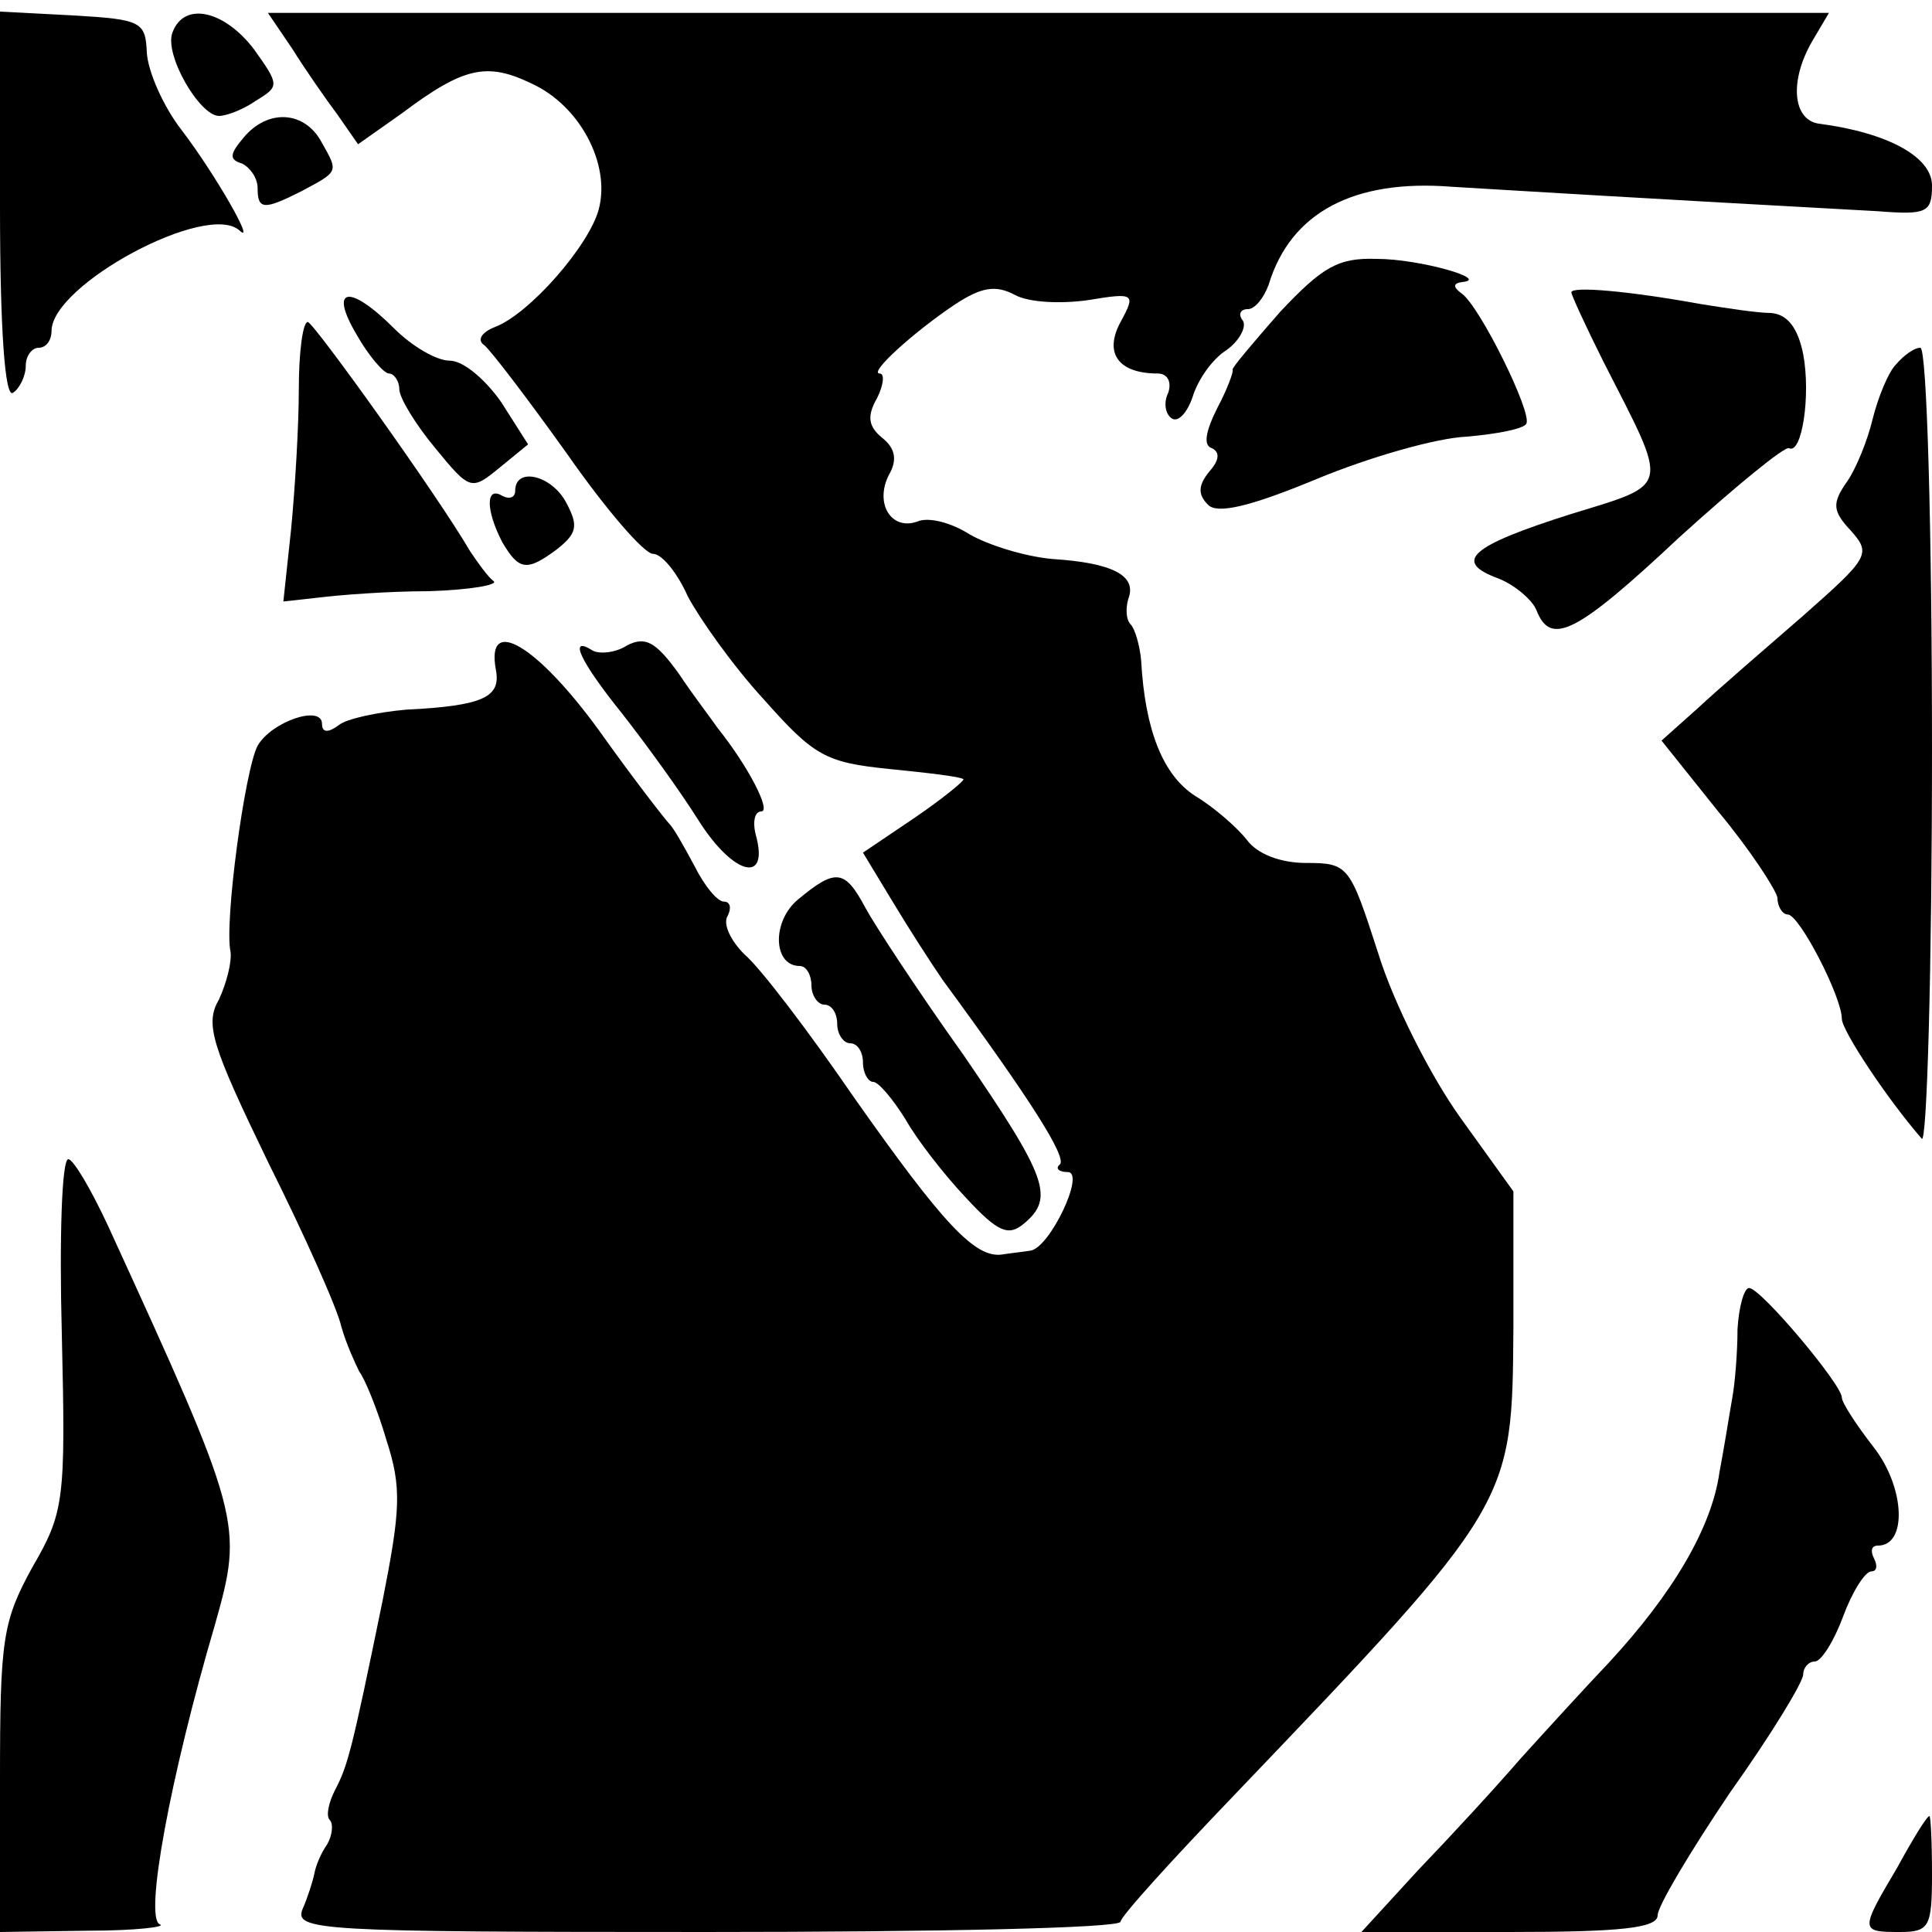
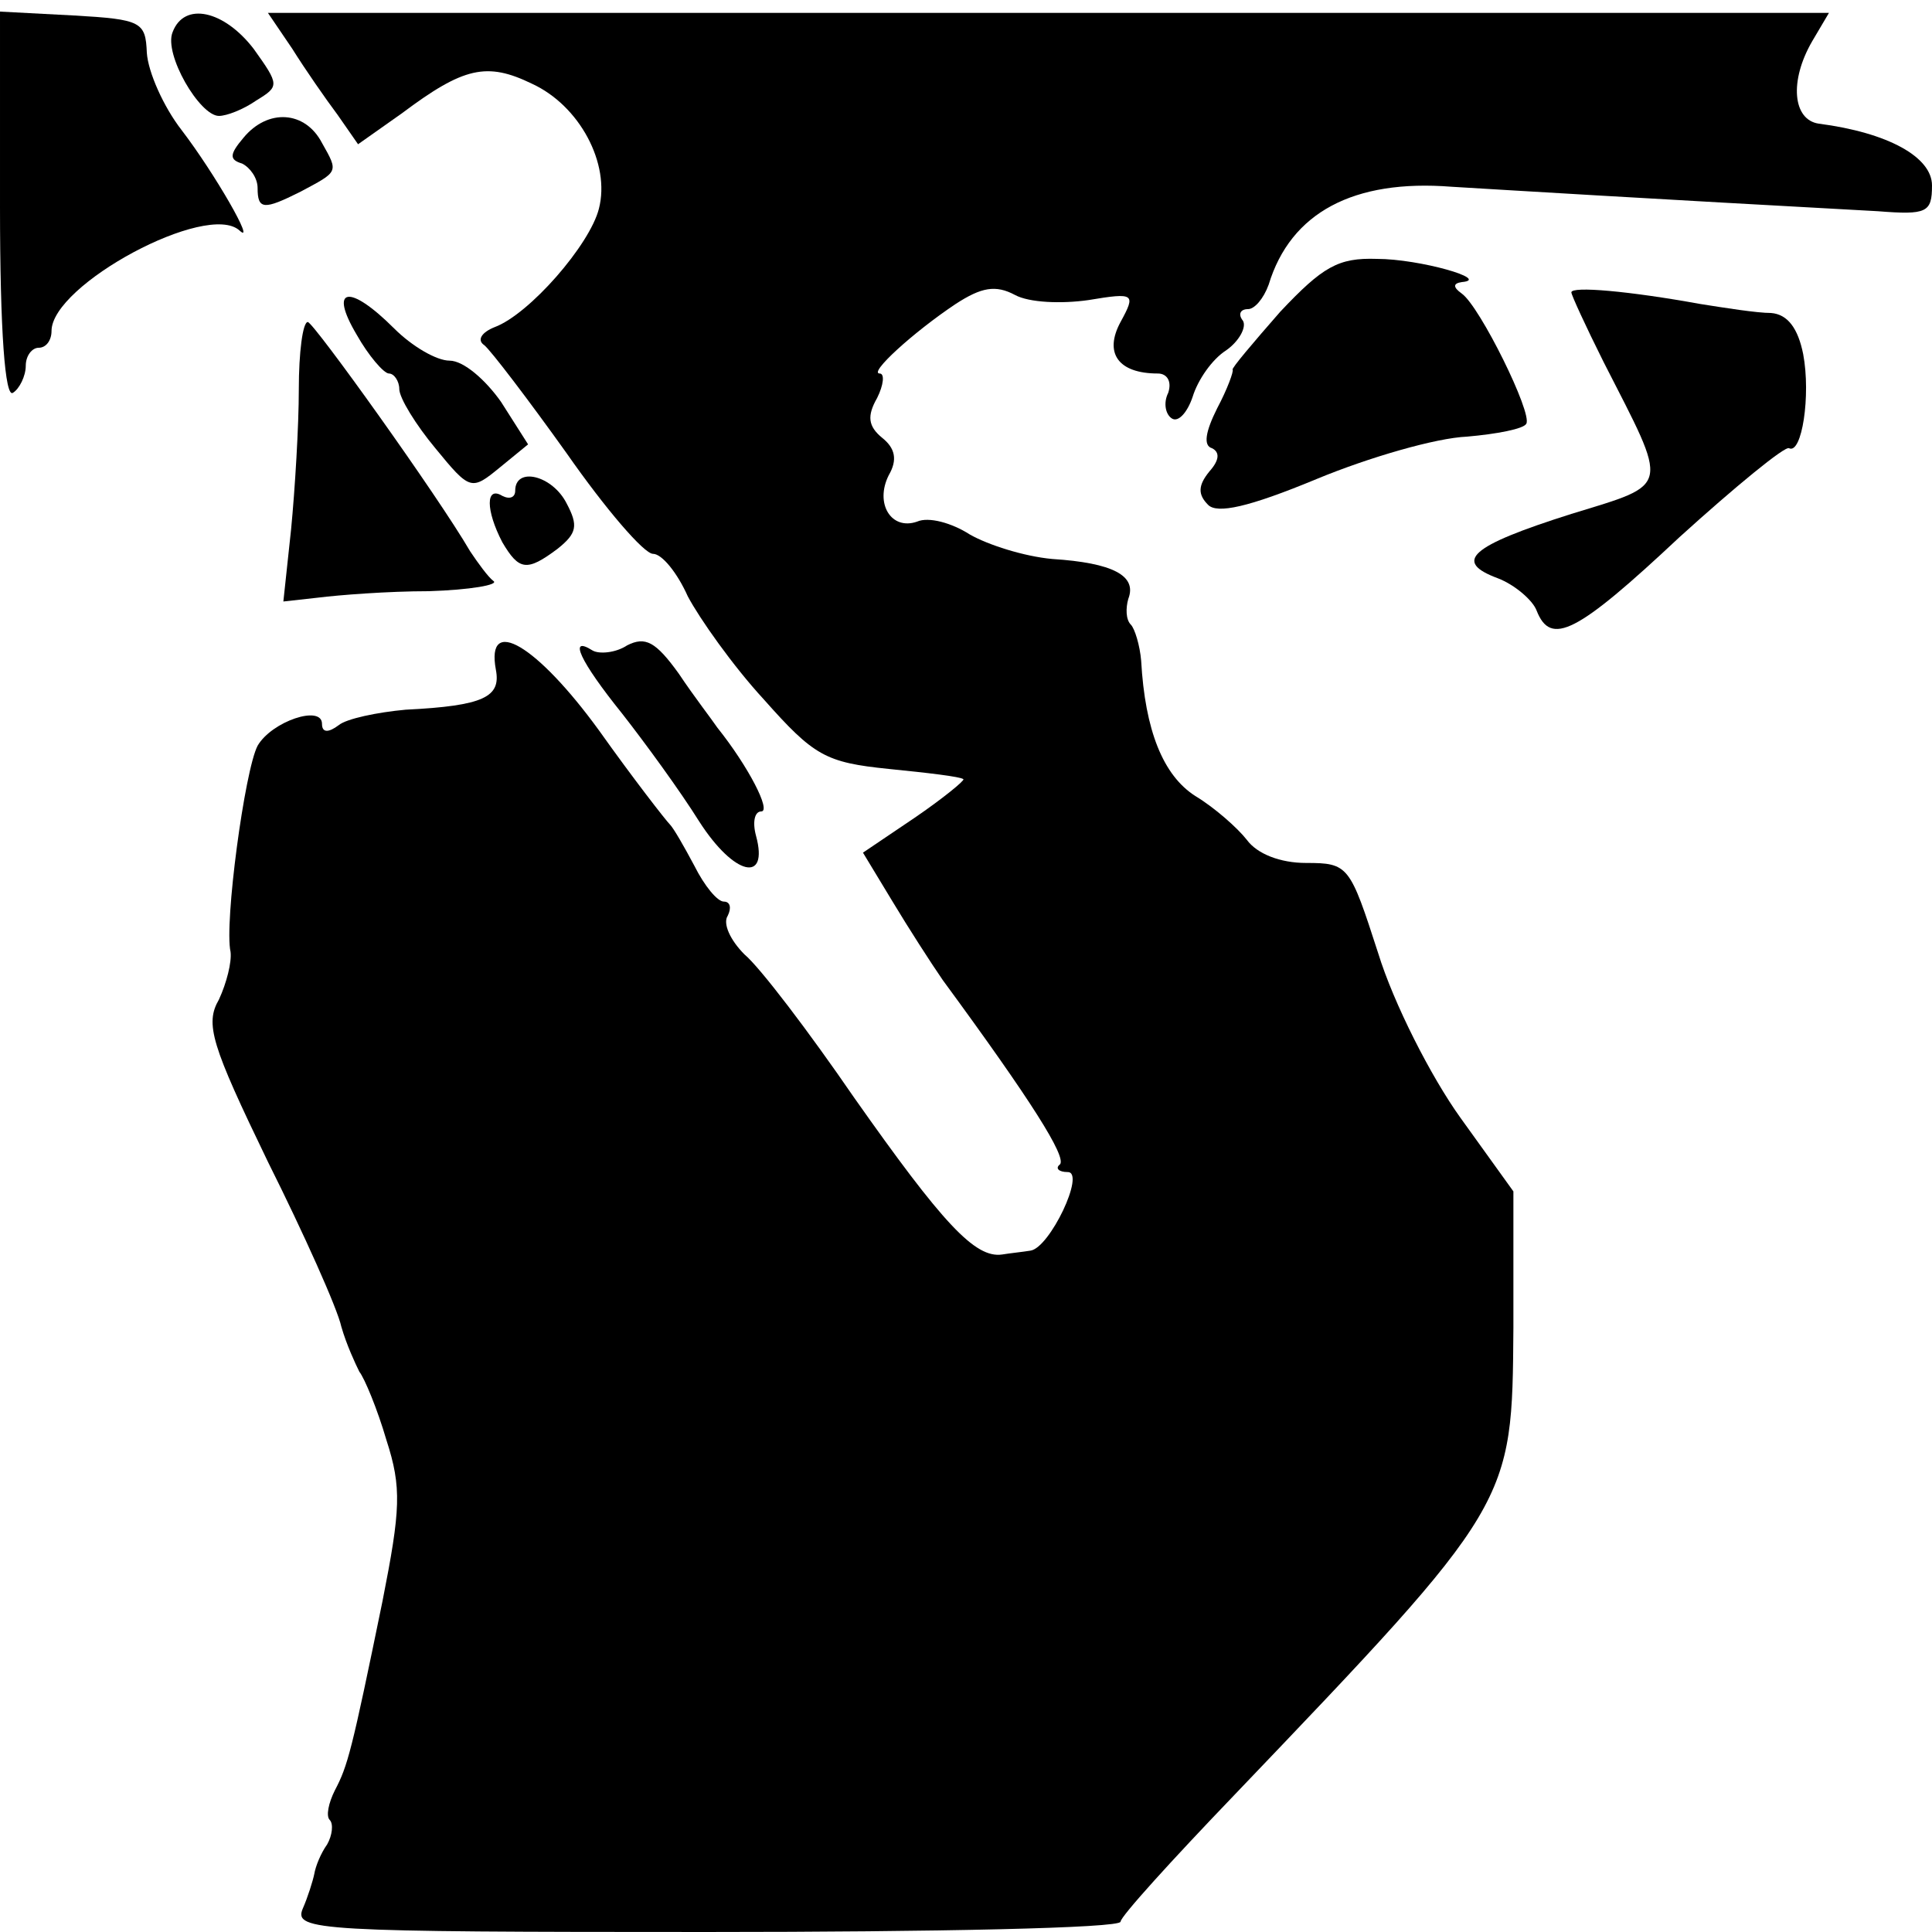
<svg xmlns="http://www.w3.org/2000/svg" version="1.0" width="150pt" height="150pt" viewBox="0 0 150 150" preserveAspectRatio="xMidYMid meet">
  <g transform="translate(0,150) scale(0.1,-0.1)" fill="#000000" stroke="none">
    <path d="M0 1340 c0 -98 4 -149 10 -145 5 3 10 13 10 21 0 8 5 14 10 14 6 0 10 6 10 13 0 36 121 101 146 78 13 -12 -19 44 -45 78 -14 18 -26 45 -27 60 -1 24 -4 26 -57 29 l-57 3 0 -151z" />
    <path d="M134 1475 c-7 -17 21 -65 36 -65 6 0 19 5 29 12 18 11 18 12 -2 40 -23 30 -54 37 -63 13z" />
    <path d="M227 1462 c10 -16 26 -39 35 -51 l16 -23 34 24 c48 36 66 40 101 23 37 -17 61 -62 52 -97 -7 -28 -54 -82 -81 -92 -10 -4 -14 -10 -8 -14 5 -4 34 -42 64 -84 30 -43 60 -78 67 -78 7 0 19 -15 27 -33 9 -17 35 -54 59 -80 39 -44 48 -49 97 -54 30 -3 56 -6 58 -8 1 -1 -16 -15 -38 -30 l-40 -27 23 -38 c12 -20 30 -48 39 -61 69 -94 96 -137 91 -143 -4 -3 -1 -6 6 -6 14 0 -14 -59 -29 -61 -6 -1 -16 -2 -22 -3 -21 -3 -46 24 -115 122 -35 51 -73 101 -85 111 -11 11 -17 24 -13 30 3 6 2 11 -3 11 -5 0 -15 12 -23 28 -8 15 -16 29 -19 32 -3 3 -28 35 -55 73 -48 66 -88 90 -80 47 4 -21 -9 -28 -70 -31 -22 -2 -46 -7 -52 -12 -8 -6 -13 -6 -13 1 0 15 -39 2 -50 -17 -10 -19 -26 -138 -21 -160 1 -8 -3 -24 -9 -37 -11 -19 -6 -35 38 -126 28 -56 54 -114 57 -128 4 -14 11 -29 14 -35 4 -5 14 -29 21 -53 12 -37 11 -54 -3 -125 -24 -117 -27 -128 -37 -147 -5 -10 -7 -20 -4 -23 3 -3 2 -12 -2 -19 -5 -7 -9 -17 -10 -23 -1 -5 -5 -18 -9 -27 -7 -17 12 -18 314 -18 177 0 321 3 321 8 0 4 40 48 88 98 217 227 216 226 217 363 l0 106 -41 57 c-23 32 -52 89 -64 128 -22 68 -23 70 -56 70 -20 0 -38 7 -46 18 -7 9 -25 25 -40 34 -25 16 -39 51 -42 105 -1 12 -5 25 -8 28 -4 4 -4 13 -2 20 7 18 -12 28 -59 31 -22 2 -50 11 -64 19 -14 9 -32 14 -41 10 -20 -7 -33 14 -22 36 7 12 5 21 -5 29 -11 9 -12 17 -4 31 5 10 6 19 2 19 -9 0 26 32 59 54 20 13 31 15 46 7 11 -6 36 -7 57 -4 36 6 37 5 25 -17 -13 -24 -2 -40 29 -40 7 0 11 -6 8 -15 -4 -8 -2 -17 3 -20 5 -3 12 5 16 17 4 13 15 29 26 36 10 7 16 18 13 23 -4 5 -2 9 4 9 5 0 12 8 16 19 17 56 66 82 142 76 50 -3 148 -9 331 -19 38 -3 42 -1 42 20 0 22 -34 41 -88 48 -20 3 -23 33 -5 64 l13 22 -606 0 -606 0 19 -28z" />
    <path d="M189 1393 c-11 -13 -11 -17 -1 -20 6 -3 12 -11 12 -19 0 -17 5 -17 33 -3 30 16 30 15 17 38 -13 25 -42 27 -61 4z" />
    <path d="M994 1258 c-21 -24 -38 -44 -37 -45 1 -1 -4 -15 -12 -30 -9 -18 -11 -29 -4 -31 6 -3 6 -9 -2 -18 -9 -11 -9 -18 -1 -26 7 -7 31 -2 84 20 41 17 93 32 117 33 23 2 44 6 46 10 5 8 -36 91 -50 101 -7 5 -7 8 0 9 23 2 -33 18 -66 18 -30 1 -42 -6 -75 -41z" />
    <path d="M1220 1273 c0 -2 11 -26 25 -54 51 -100 53 -94 -25 -118 -79 -25 -92 -37 -57 -50 13 -5 27 -17 30 -25 11 -28 31 -18 111 57 43 39 82 71 85 69 10 -5 17 41 11 73 -4 20 -12 31 -25 32 -11 0 -36 4 -55 7 -55 10 -100 14 -100 9z" />
    <path d="M277 1240 c9 -16 21 -30 25 -30 4 0 8 -6 8 -12 0 -7 13 -28 28 -46 27 -33 28 -33 50 -15 l22 18 -21 33 c-12 17 -29 32 -40 32 -10 0 -29 11 -43 25 -35 35 -51 32 -29 -5z" />
    <path d="M232 1198 c0 -29 -3 -78 -6 -109 l-6 -56 27 3 c16 2 54 5 86 5 32 1 55 5 50 8 -4 3 -12 14 -18 23 -25 43 -121 177 -126 178 -4 0 -7 -24 -7 -52z" />
-     <path d="M1472 1217 c-6 -6 -14 -26 -18 -42 -4 -17 -13 -39 -20 -49 -12 -17 -11 -23 3 -38 16 -18 14 -21 -37 -66 -30 -26 -67 -58 -82 -72 l-28 -25 44 -55 c25 -30 45 -61 46 -67 0 -7 4 -13 8 -13 9 0 42 -64 42 -81 0 -9 35 -62 62 -93 4 -6 8 130 8 302 0 172 -4 312 -9 312 -5 0 -13 -6 -19 -13z" />
    <path d="M400 1119 c0 -5 -4 -7 -10 -4 -13 8 -13 -11 0 -36 13 -22 19 -23 43 -5 15 12 16 18 7 35 -11 22 -40 29 -40 10z" />
    <path d="M487 999 c-9 -6 -22 -7 -27 -4 -19 12 -10 -8 23 -49 18 -23 45 -60 60 -84 27 -42 54 -48 44 -11 -3 11 -1 19 4 19 8 0 -10 35 -34 65 -4 6 -18 24 -30 42 -18 25 -26 29 -40 22z" />
-     <path d="M620 802 c-21 -17 -20 -52 1 -52 5 0 9 -7 9 -15 0 -8 5 -15 10 -15 6 0 10 -7 10 -15 0 -8 5 -15 10 -15 6 0 10 -7 10 -15 0 -8 4 -15 8 -15 4 0 15 -13 25 -29 9 -16 30 -43 47 -61 25 -27 33 -30 45 -20 24 20 18 36 -47 131 -35 49 -69 101 -76 114 -16 30 -23 31 -52 7z" />
-     <path d="M48 464 c3 -129 2 -138 -23 -181 -23 -42 -25 -56 -25 -164 l0 -119 68 1 c37 0 62 3 56 5 -12 5 8 114 43 233 22 78 21 82 -83 309 -13 28 -27 52 -31 52 -5 0 -7 -61 -5 -136z" />
-     <path d="M1349 468 c0 -18 -2 -42 -4 -53 -2 -11 -6 -37 -10 -58 -6 -43 -36 -94 -86 -148 -19 -20 -50 -54 -69 -75 -19 -22 -54 -60 -79 -86 l-44 -48 115 0 c86 0 115 3 115 13 0 7 25 49 56 95 32 45 57 86 57 92 0 5 4 10 9 10 5 0 15 16 22 35 7 19 17 35 22 35 4 0 5 4 2 10 -3 6 -2 10 3 10 23 0 21 45 -3 76 -14 18 -25 35 -25 39 0 10 -63 85 -72 85 -4 0 -8 -15 -9 -32z" />
-     <path d="M1473 50 c-29 -49 -29 -50 2 -50 23 0 25 4 25 45 0 25 -1 45 -2 45 -2 0 -13 -18 -25 -40z" />
  </g>
</svg>